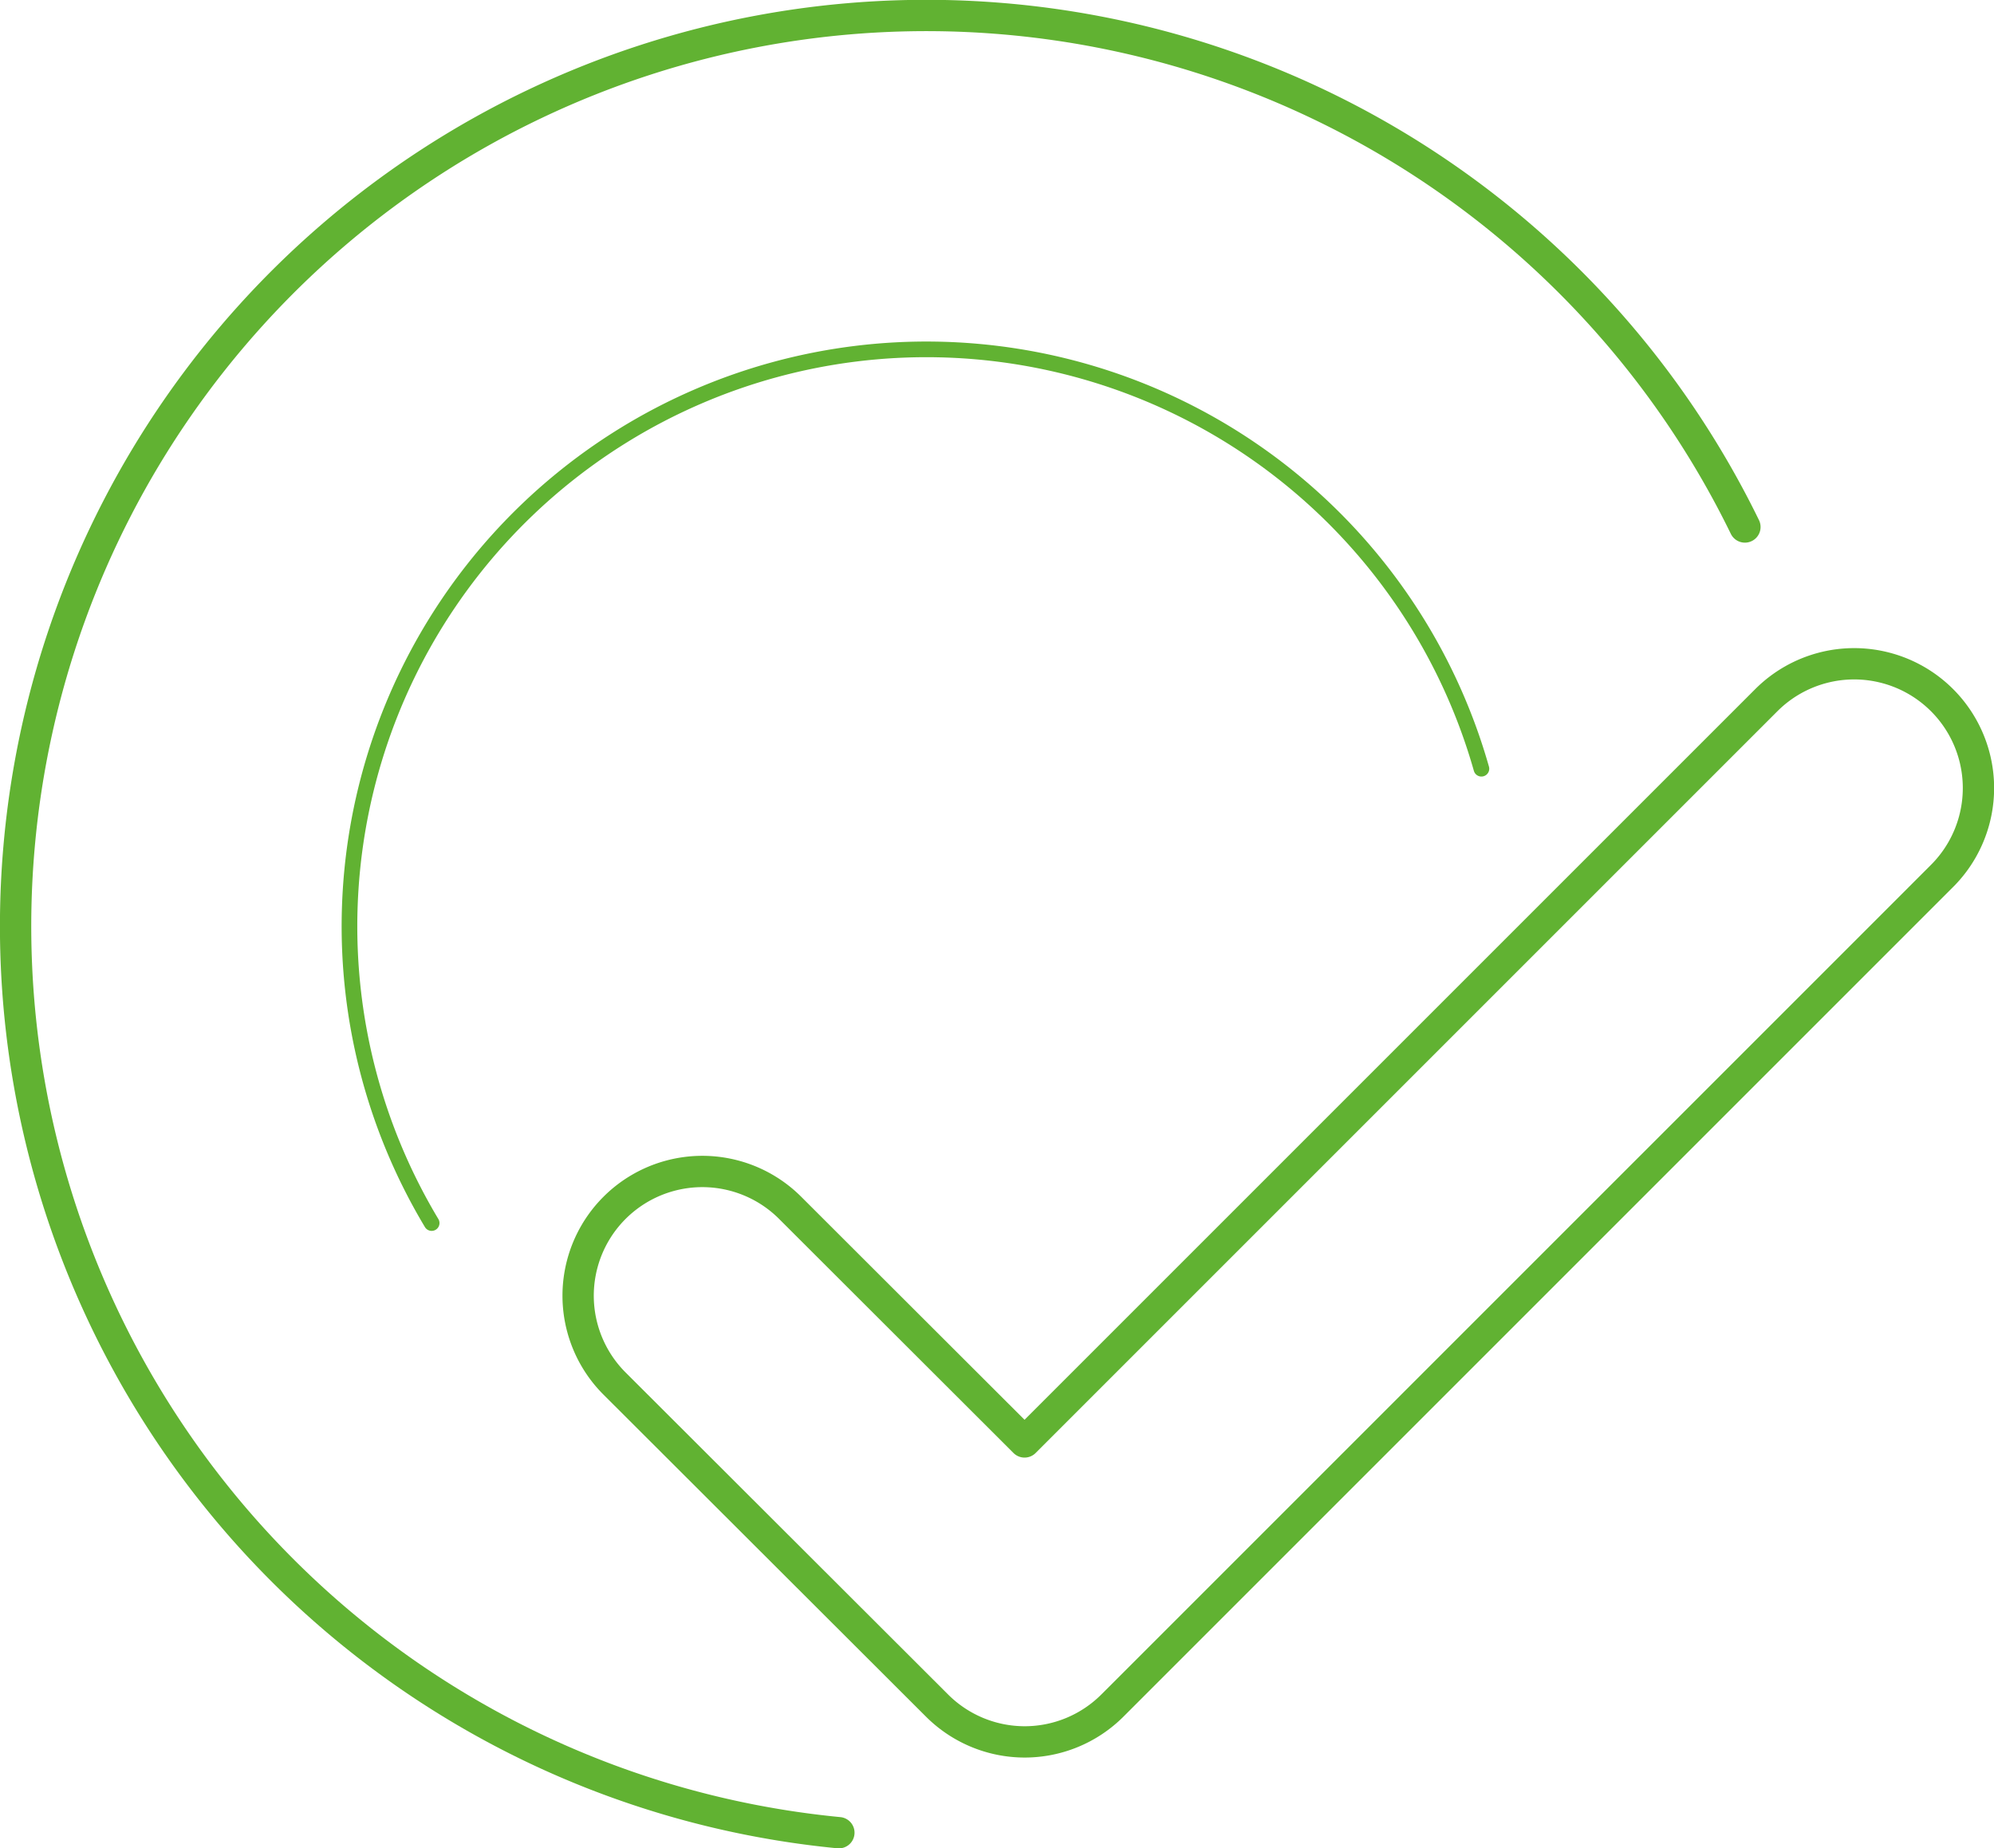
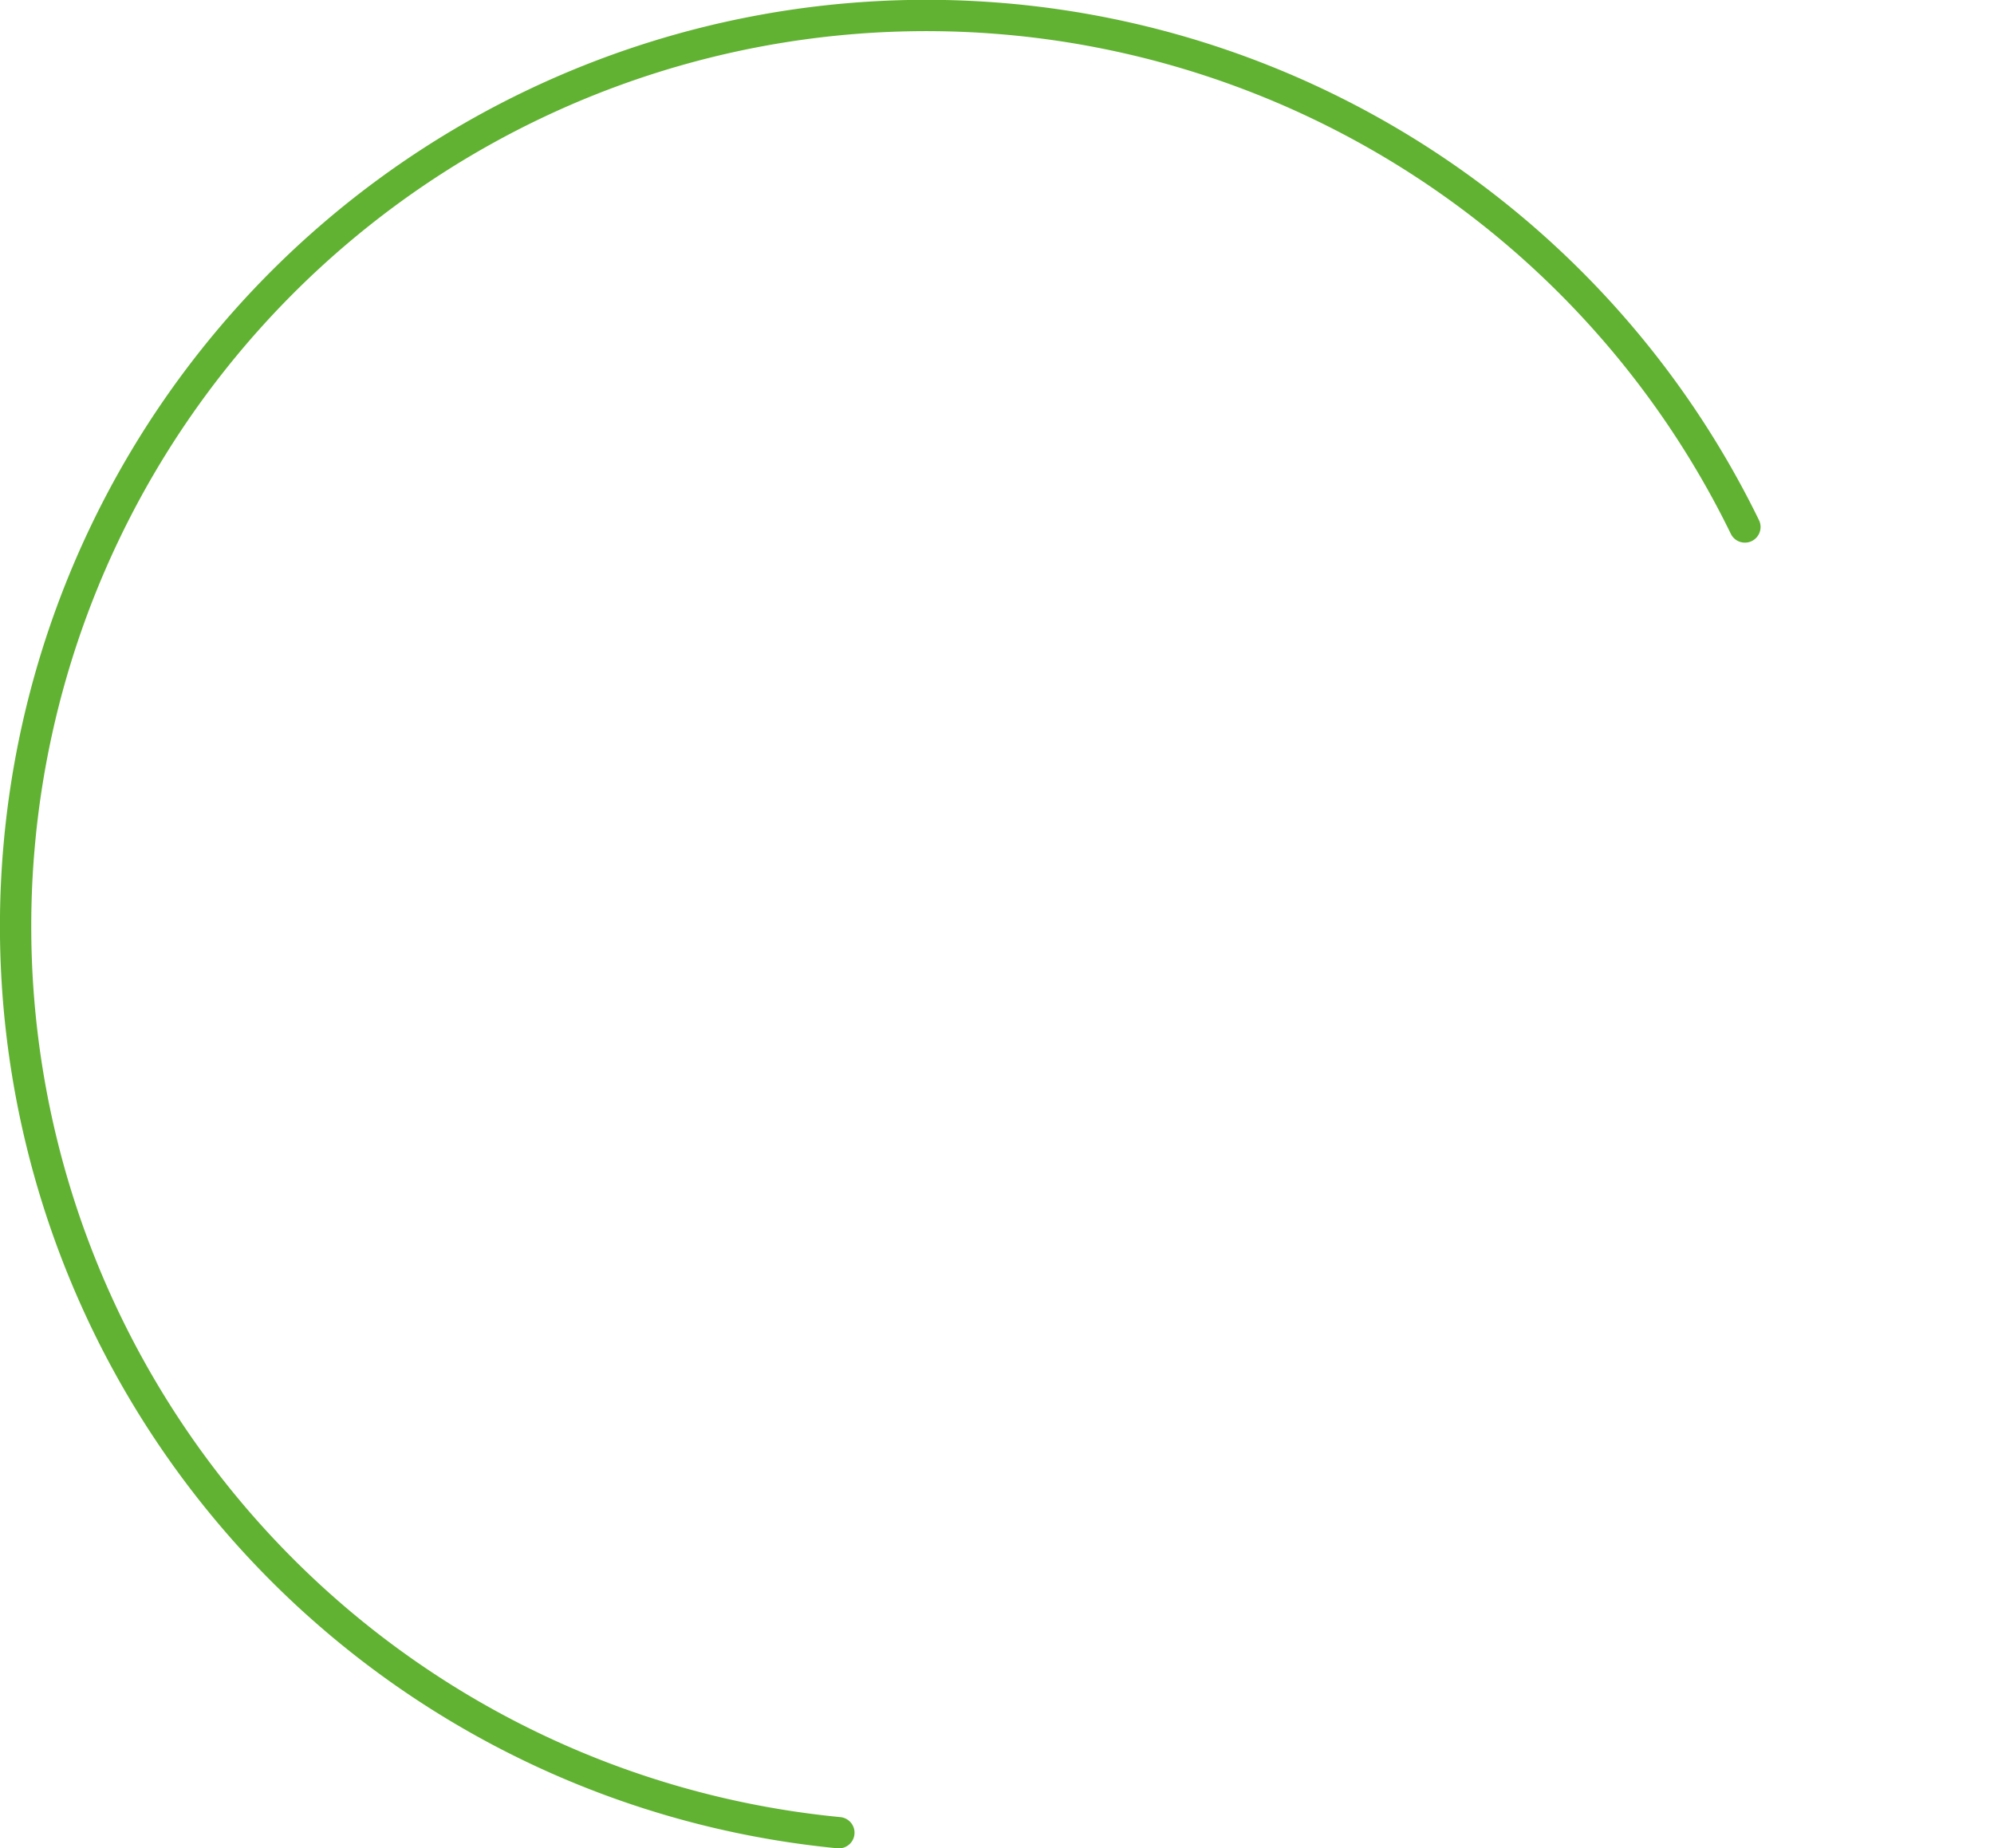
<svg xmlns="http://www.w3.org/2000/svg" width="127.36" height="118.06" viewBox="0 0 127.36 118.06">
  <defs>
    <clipPath id="a">
      <path fill="none" d="M0 0h127.36v118.06H0z" />
    </clipPath>
  </defs>
  <g fill="none" stroke="#61B232" stroke-linecap="round" stroke-linejoin="round" clip-path="url(#a)">
-     <path d="M27.57 78.12A36.85 36.85 0 1 1 94.62 49.1" />
    <path stroke-width="2" d="M53.58 117.06a58.17 58.17 0 1 1 57.87-83.4" />
-     <path stroke-width="2" d="M65.44 111.26h0a7.93 7.93 0 0 1-5.6-2.33L39.25 88.37a7.93 7.93 0 0 1 11.22-11.22L65.44 92.1l47.38-47.38a7.93 7.93 0 0 1 11.22 11.23l-52.98 52.98a7.93 7.93 0 0 1-5.62 2.33Z" />
  </g>
</svg>